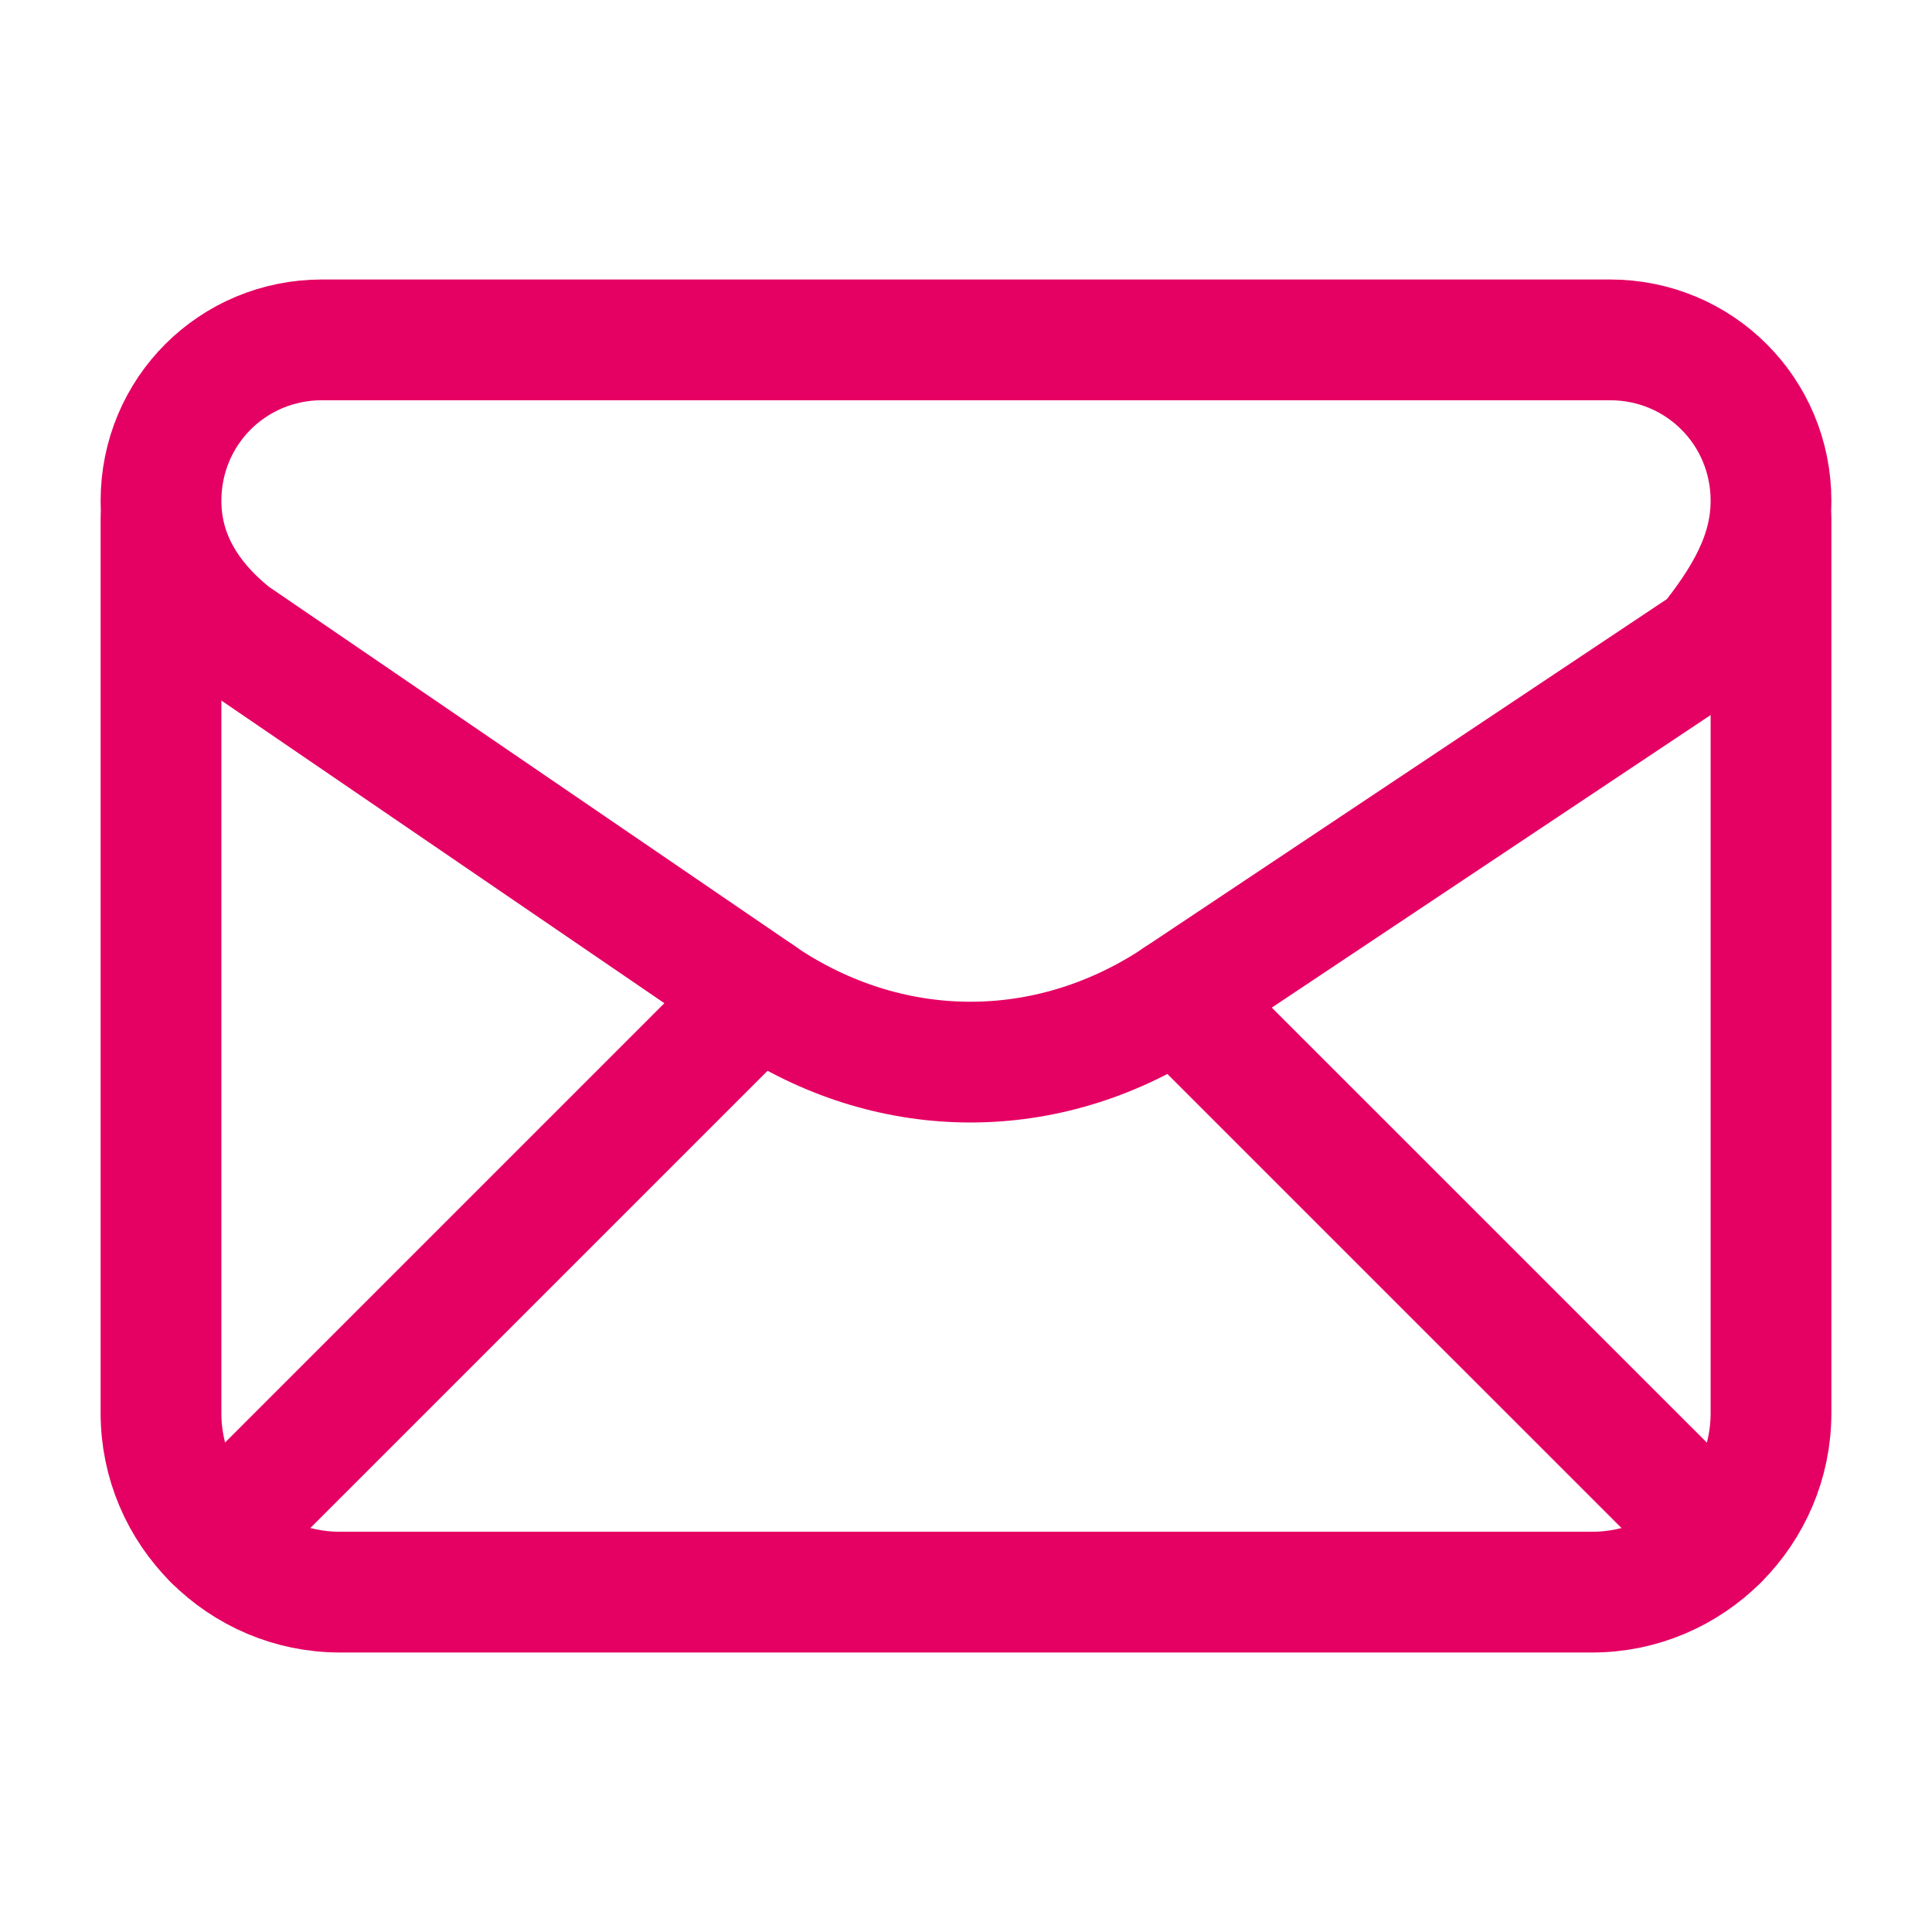
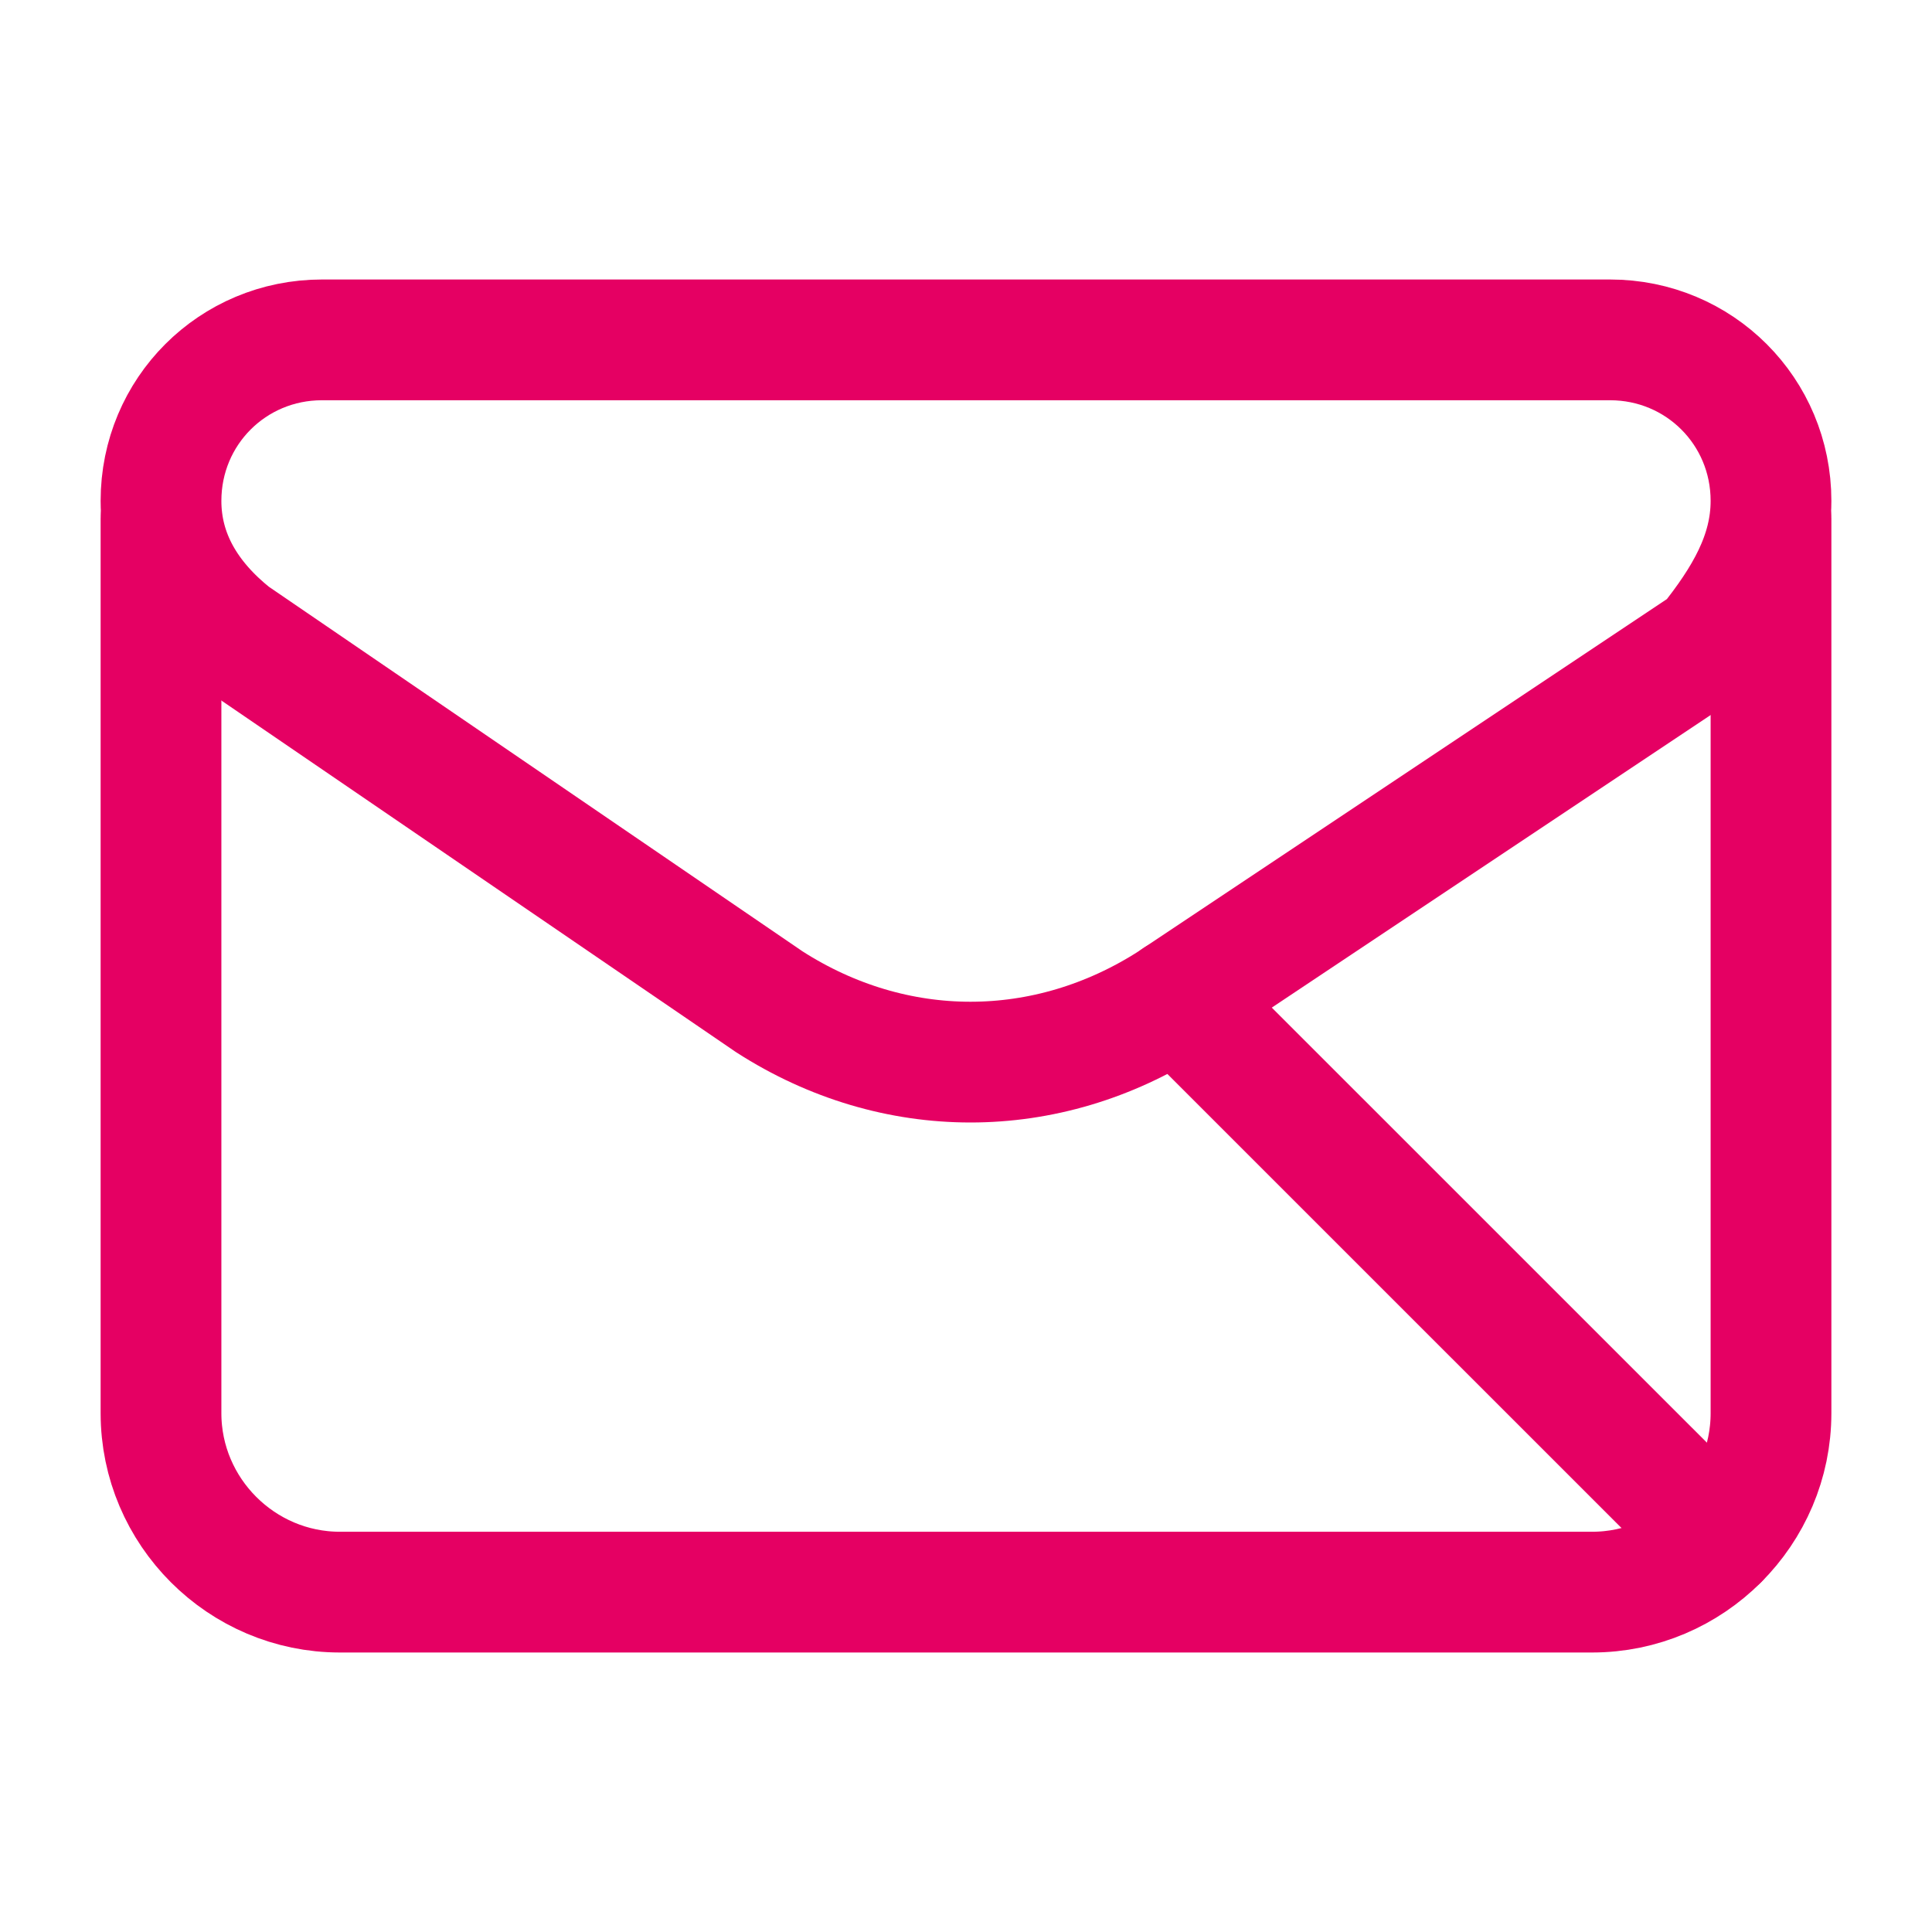
<svg xmlns="http://www.w3.org/2000/svg" width="24" height="24" viewBox="0 0 24 24" fill="none">
  <path fill-rule="evenodd" clip-rule="evenodd" d="M2 6.222V6.222C2 6.889 2.333 7.444 2.889 7.889L9.556 12.444C11.111 13.444 13 13.444 14.556 12.444L21.222 8C21.667 7.444 22 6.889 22 6.222V6.222C22 5.111 21.111 4.222 20 4.222H4C2.889 4.222 2 5.111 2 6.222Z" stroke="#E50063" stroke-width="1.5" stroke-linecap="round" stroke-linejoin="round" />
  <path d="M2 6.444V17.555C2 18.778 3 19.778 4.222 19.778H19.778C21 19.778 22 18.778 22 17.555V6.444" stroke="#E50063" stroke-width="1.5" stroke-linecap="round" stroke-linejoin="round" />
-   <path d="M2.652 19.124L9.423 12.353" stroke="#E50063" stroke-width="1.5" stroke-linecap="round" stroke-linejoin="round" />
  <path d="M14.621 12.4L21.346 19.124" stroke="#E50063" stroke-width="1.5" stroke-linecap="round" stroke-linejoin="round" />
</svg>